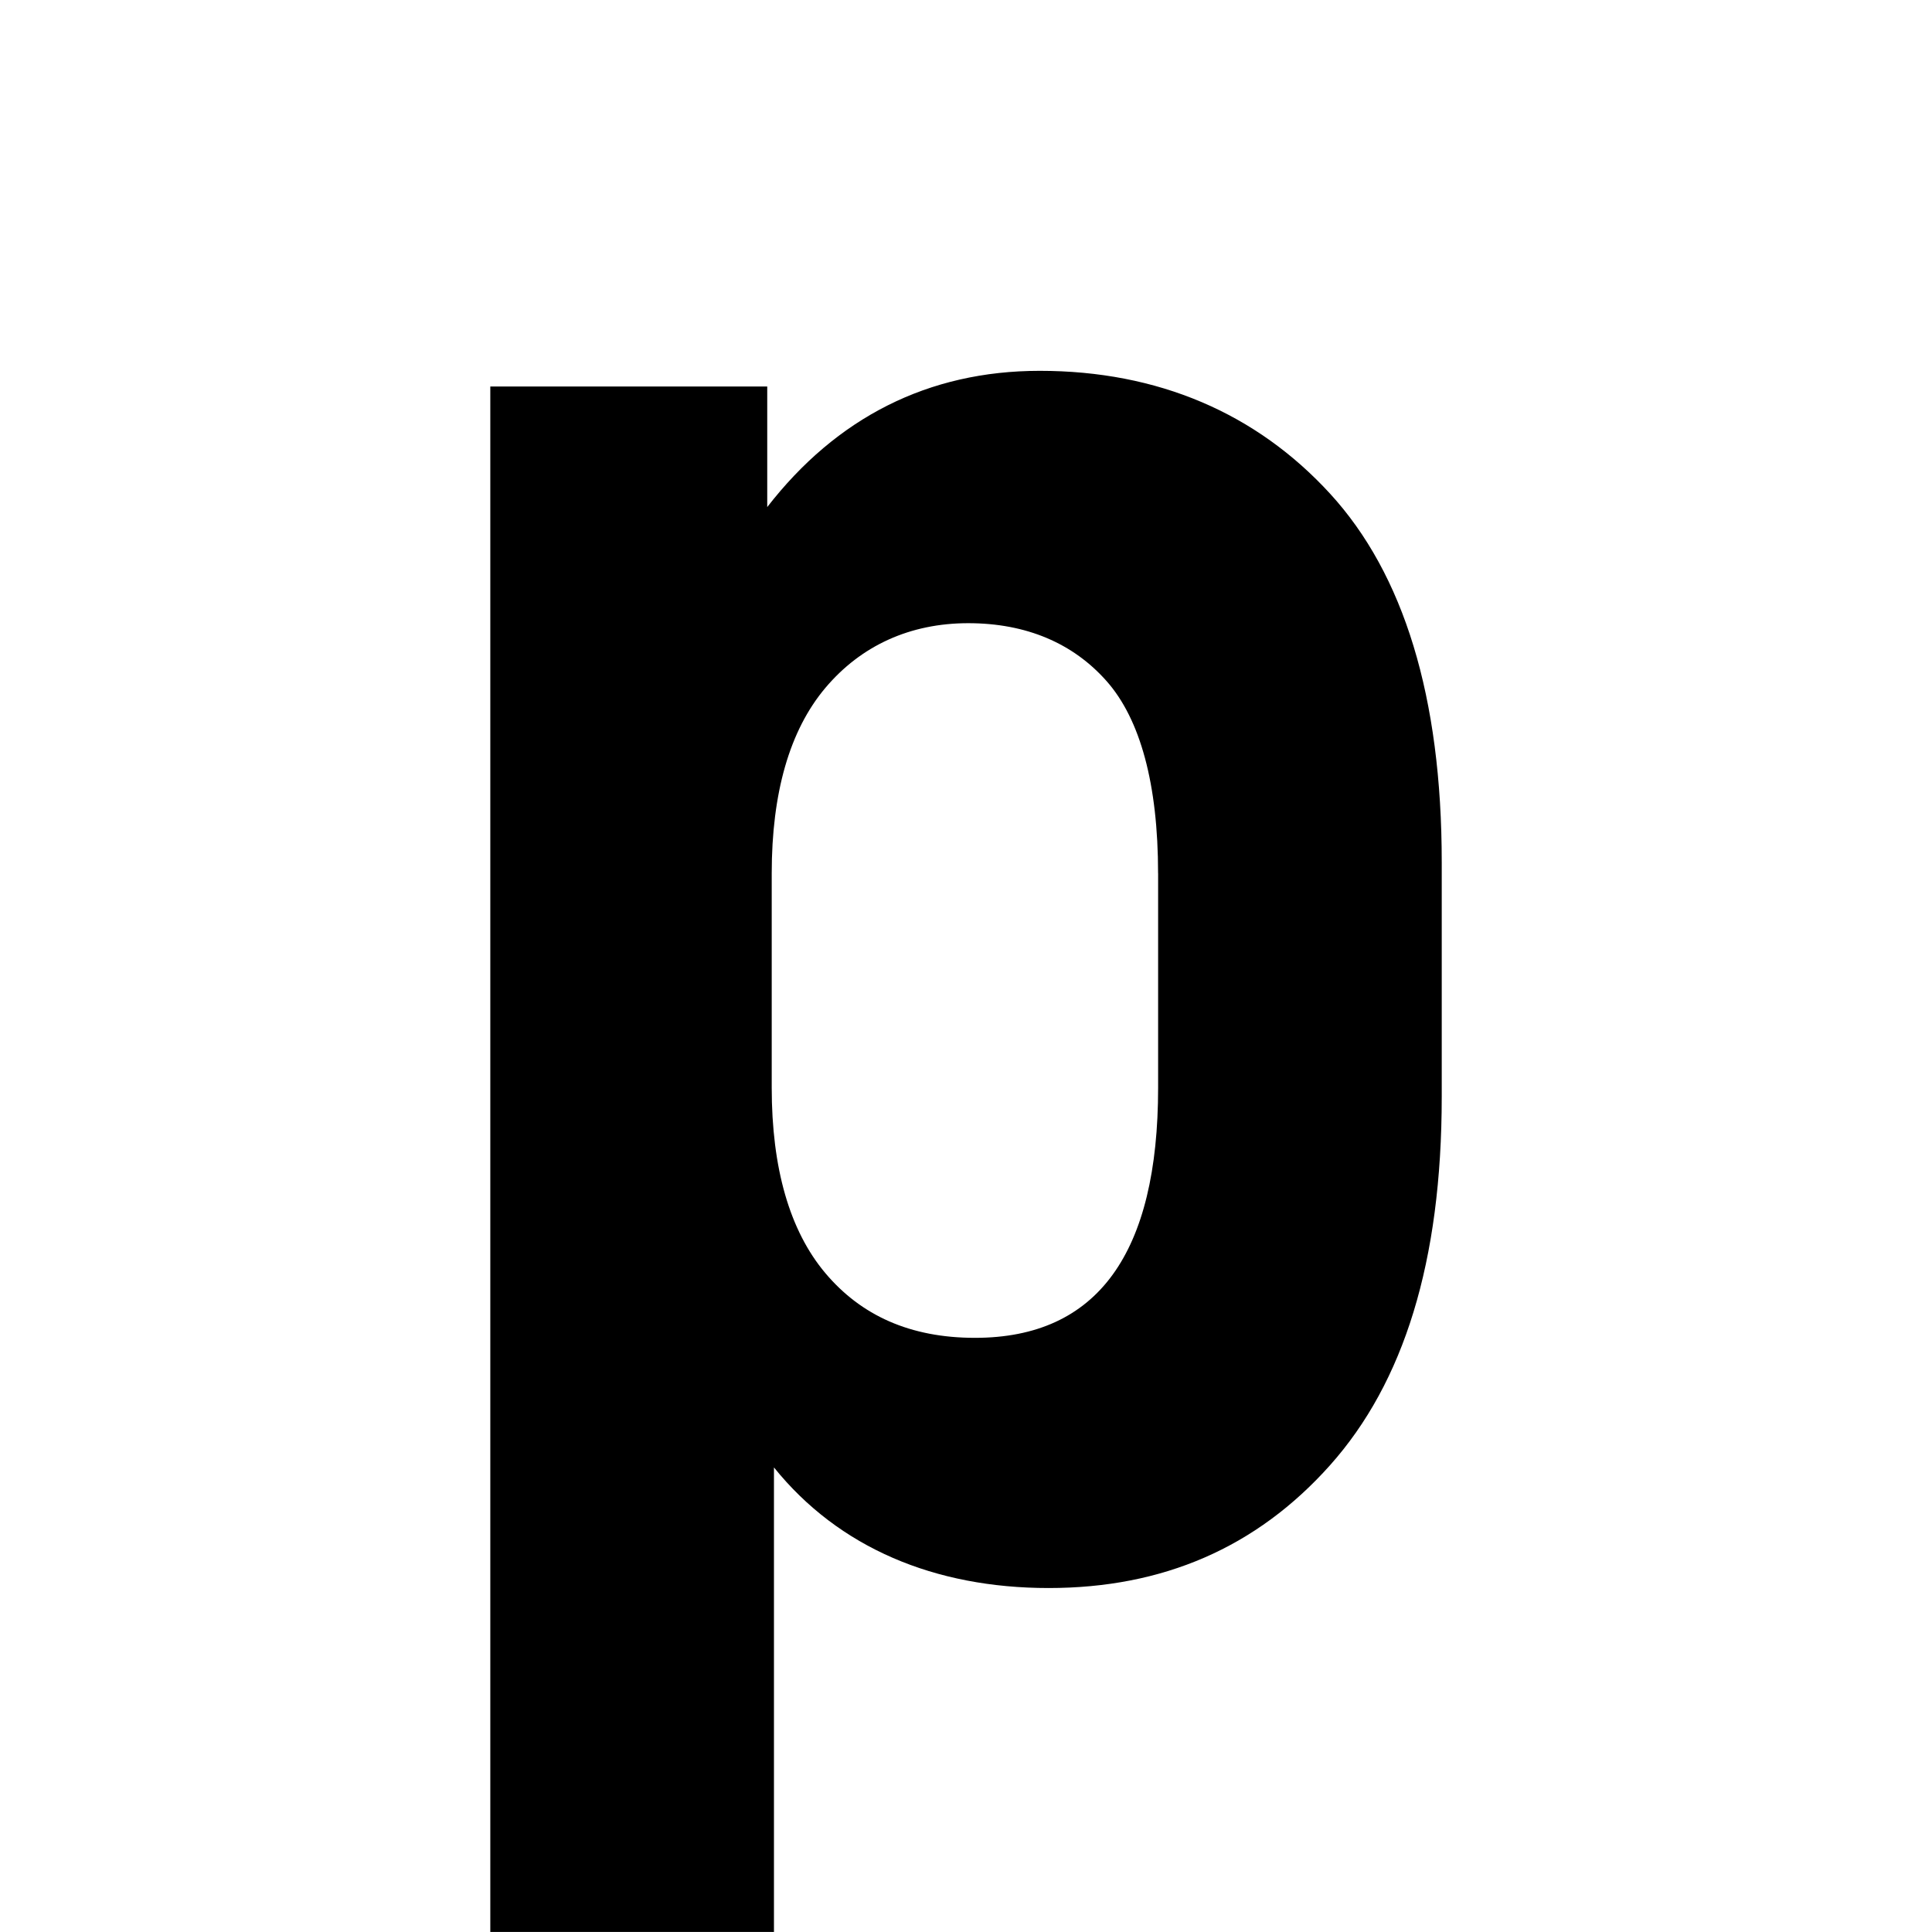
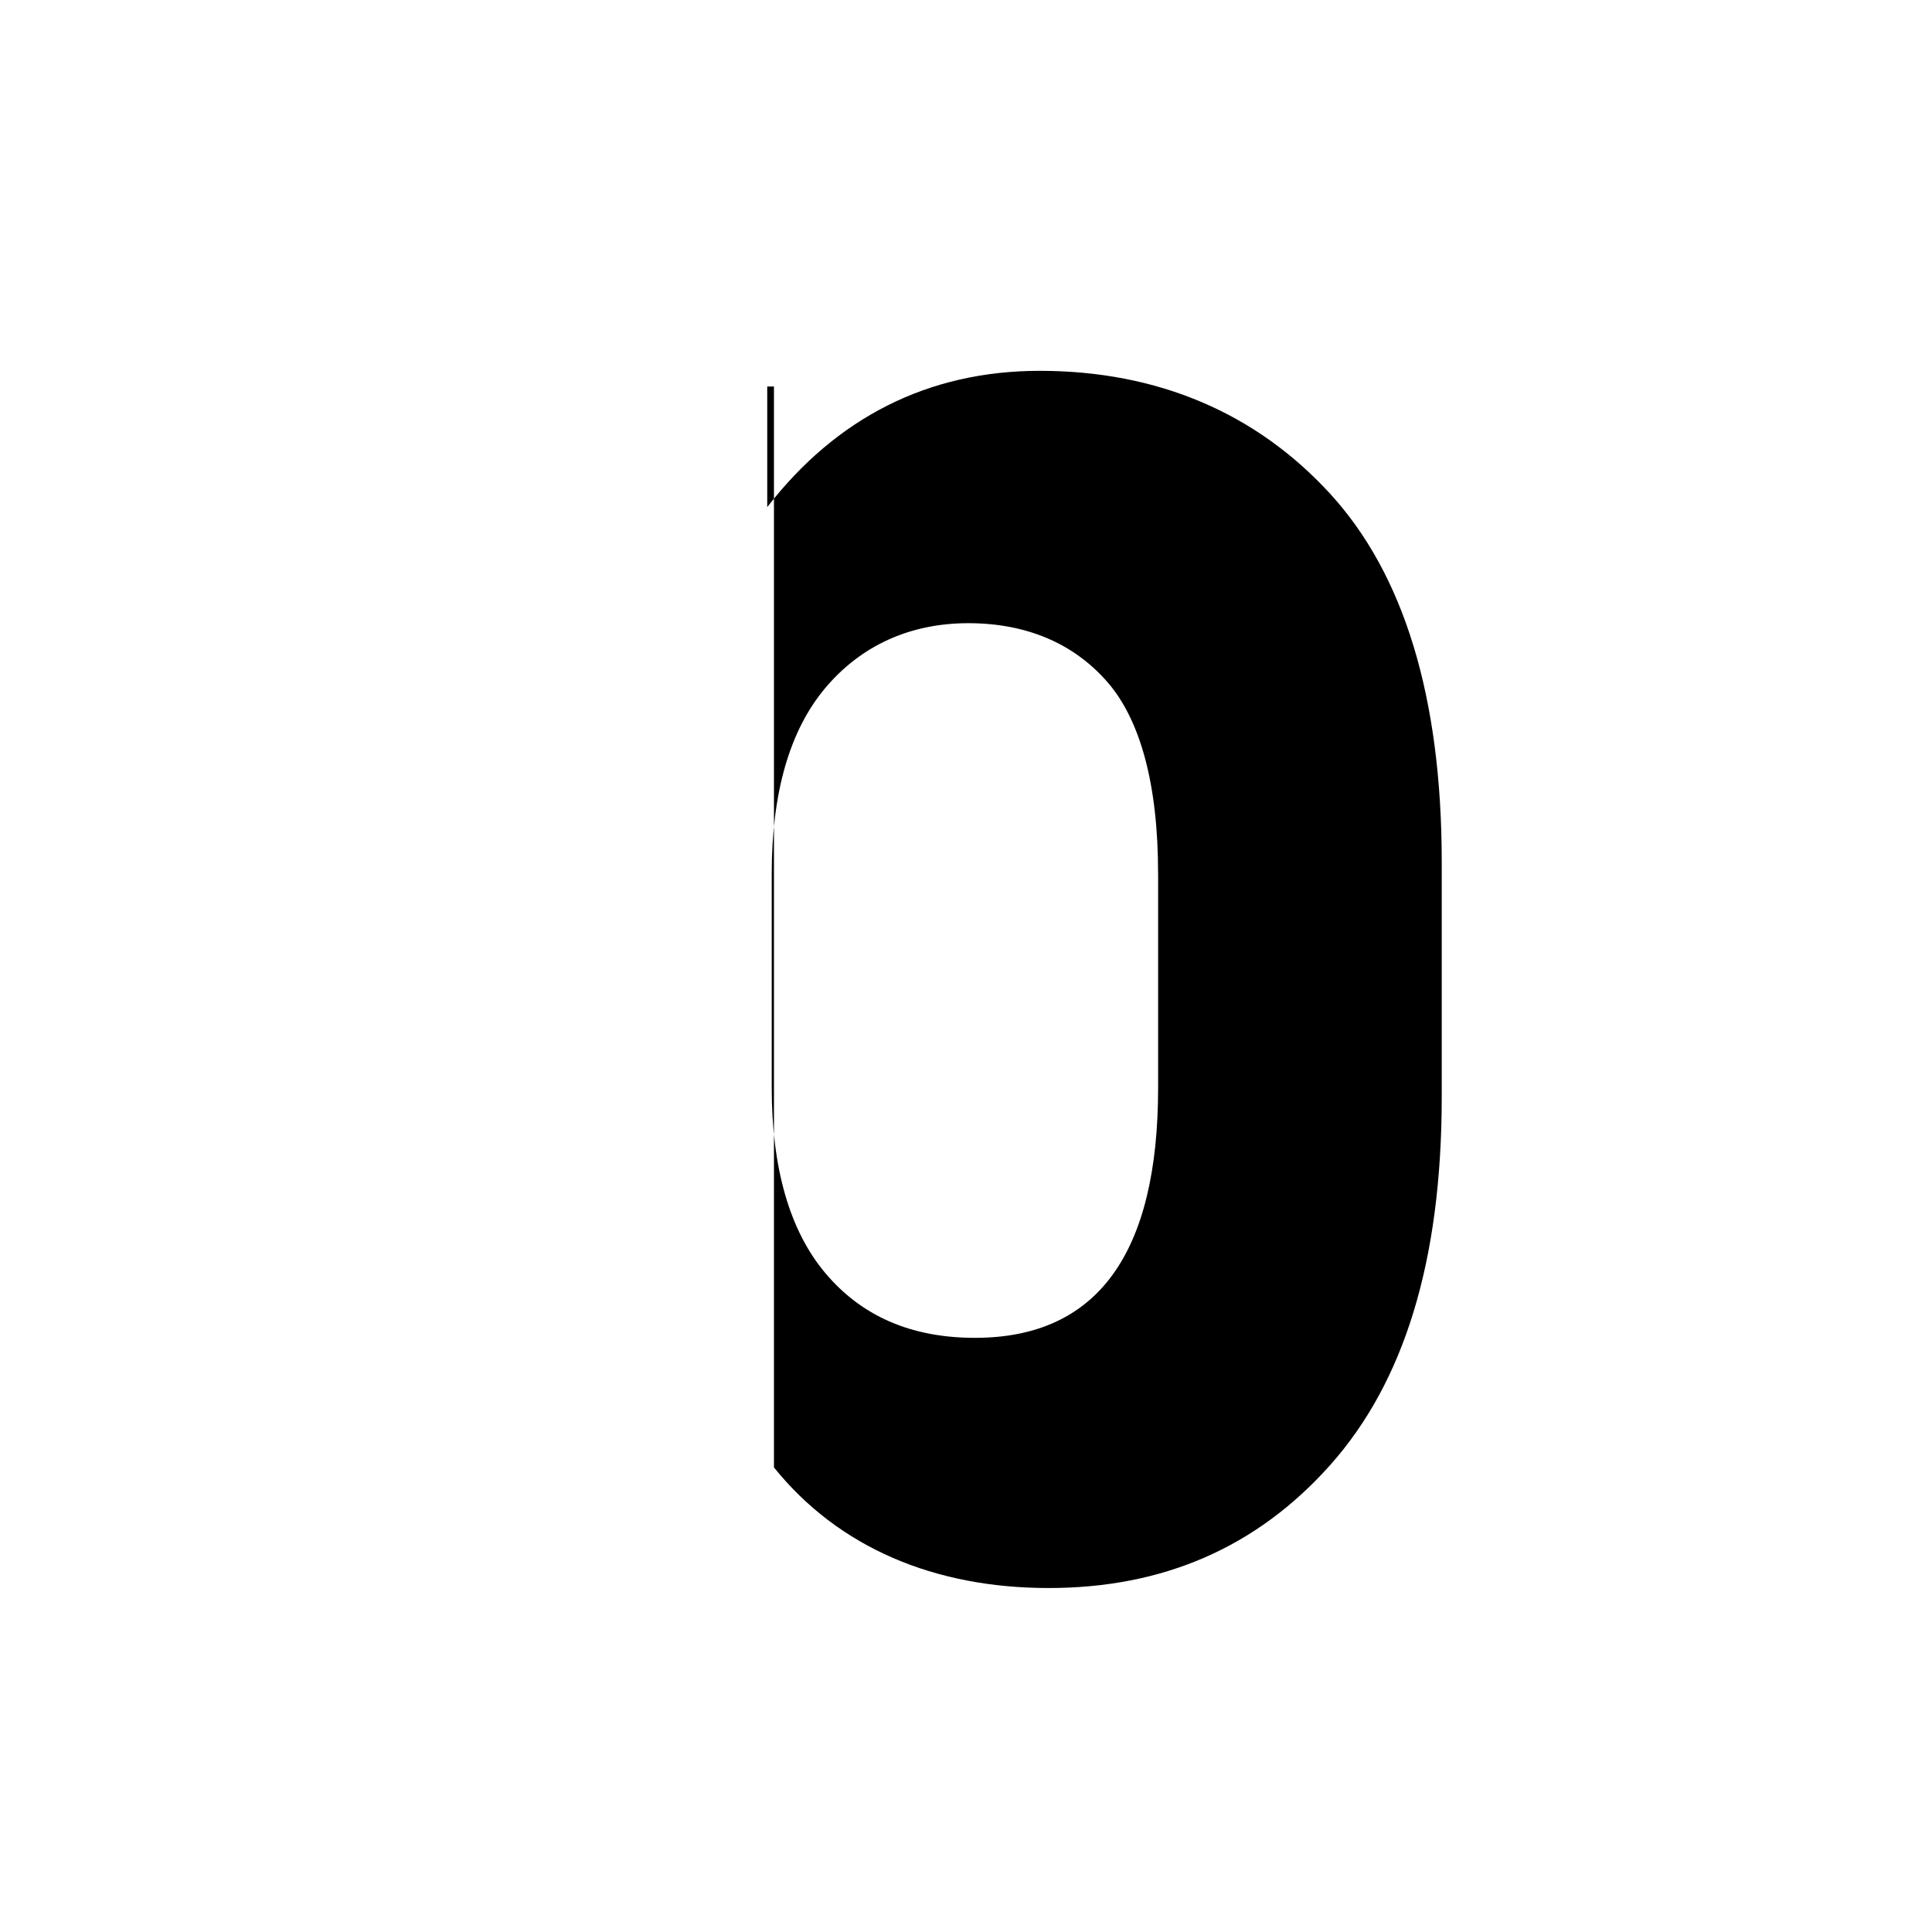
<svg xmlns="http://www.w3.org/2000/svg" id="Layer_1" viewBox="0 0 500 500">
-   <path d="M198.56,100.02v31.21c17.92-23.12,41.62-35.26,70.52-35.26,30.63,0,56.06,10.98,75.14,31.79,19.07,20.81,28.9,52.6,28.9,95.37v60.69c0,42.77-9.83,73.98-28.9,95.37-19.07,21.38-43.35,31.79-72.83,31.79s-54.33-10.4-71.09-31.21v120.22H126.89V100.02h71.67Zm101.15,126c0-23.12-4.62-39.88-13.29-49.71-8.67-9.83-20.81-15.03-35.84-15.03s-27.74,5.78-36.99,16.76c-9.25,10.98-13.87,27.17-13.87,47.97v55.49c0,20.81,4.63,36.99,13.87,47.97,9.25,10.98,21.96,16.76,38.73,16.76,31.79,0,47.4-21.96,47.4-64.74v-55.49Z" />
+   <path d="M198.56,100.02v31.21c17.92-23.12,41.62-35.26,70.52-35.26,30.63,0,56.06,10.98,75.14,31.79,19.07,20.81,28.9,52.6,28.9,95.37v60.69c0,42.77-9.83,73.98-28.9,95.37-19.07,21.38-43.35,31.79-72.83,31.79s-54.33-10.4-71.09-31.21v120.22V100.02h71.67Zm101.15,126c0-23.12-4.62-39.88-13.29-49.71-8.67-9.83-20.81-15.03-35.84-15.03s-27.74,5.78-36.99,16.76c-9.25,10.98-13.87,27.17-13.87,47.97v55.49c0,20.81,4.63,36.99,13.87,47.97,9.25,10.98,21.96,16.76,38.73,16.76,31.79,0,47.4-21.96,47.4-64.74v-55.49Z" />
</svg>